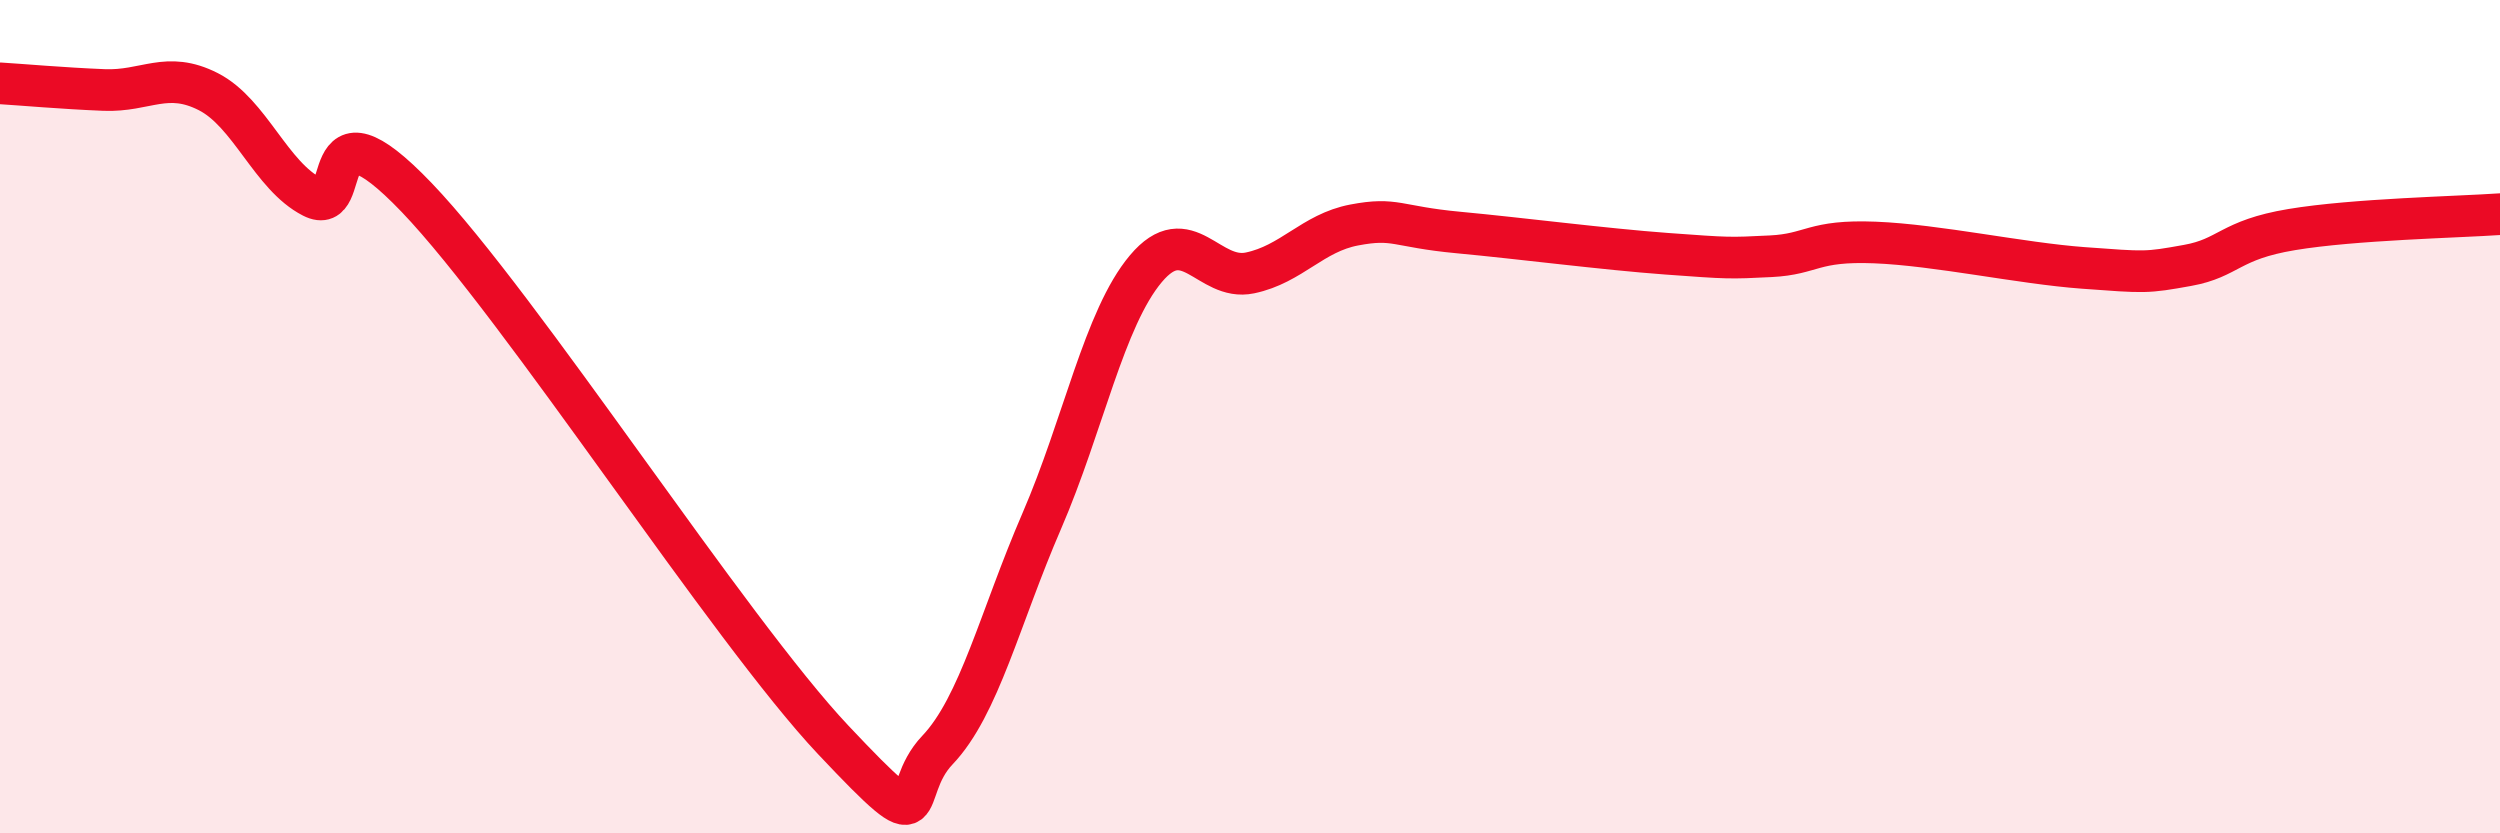
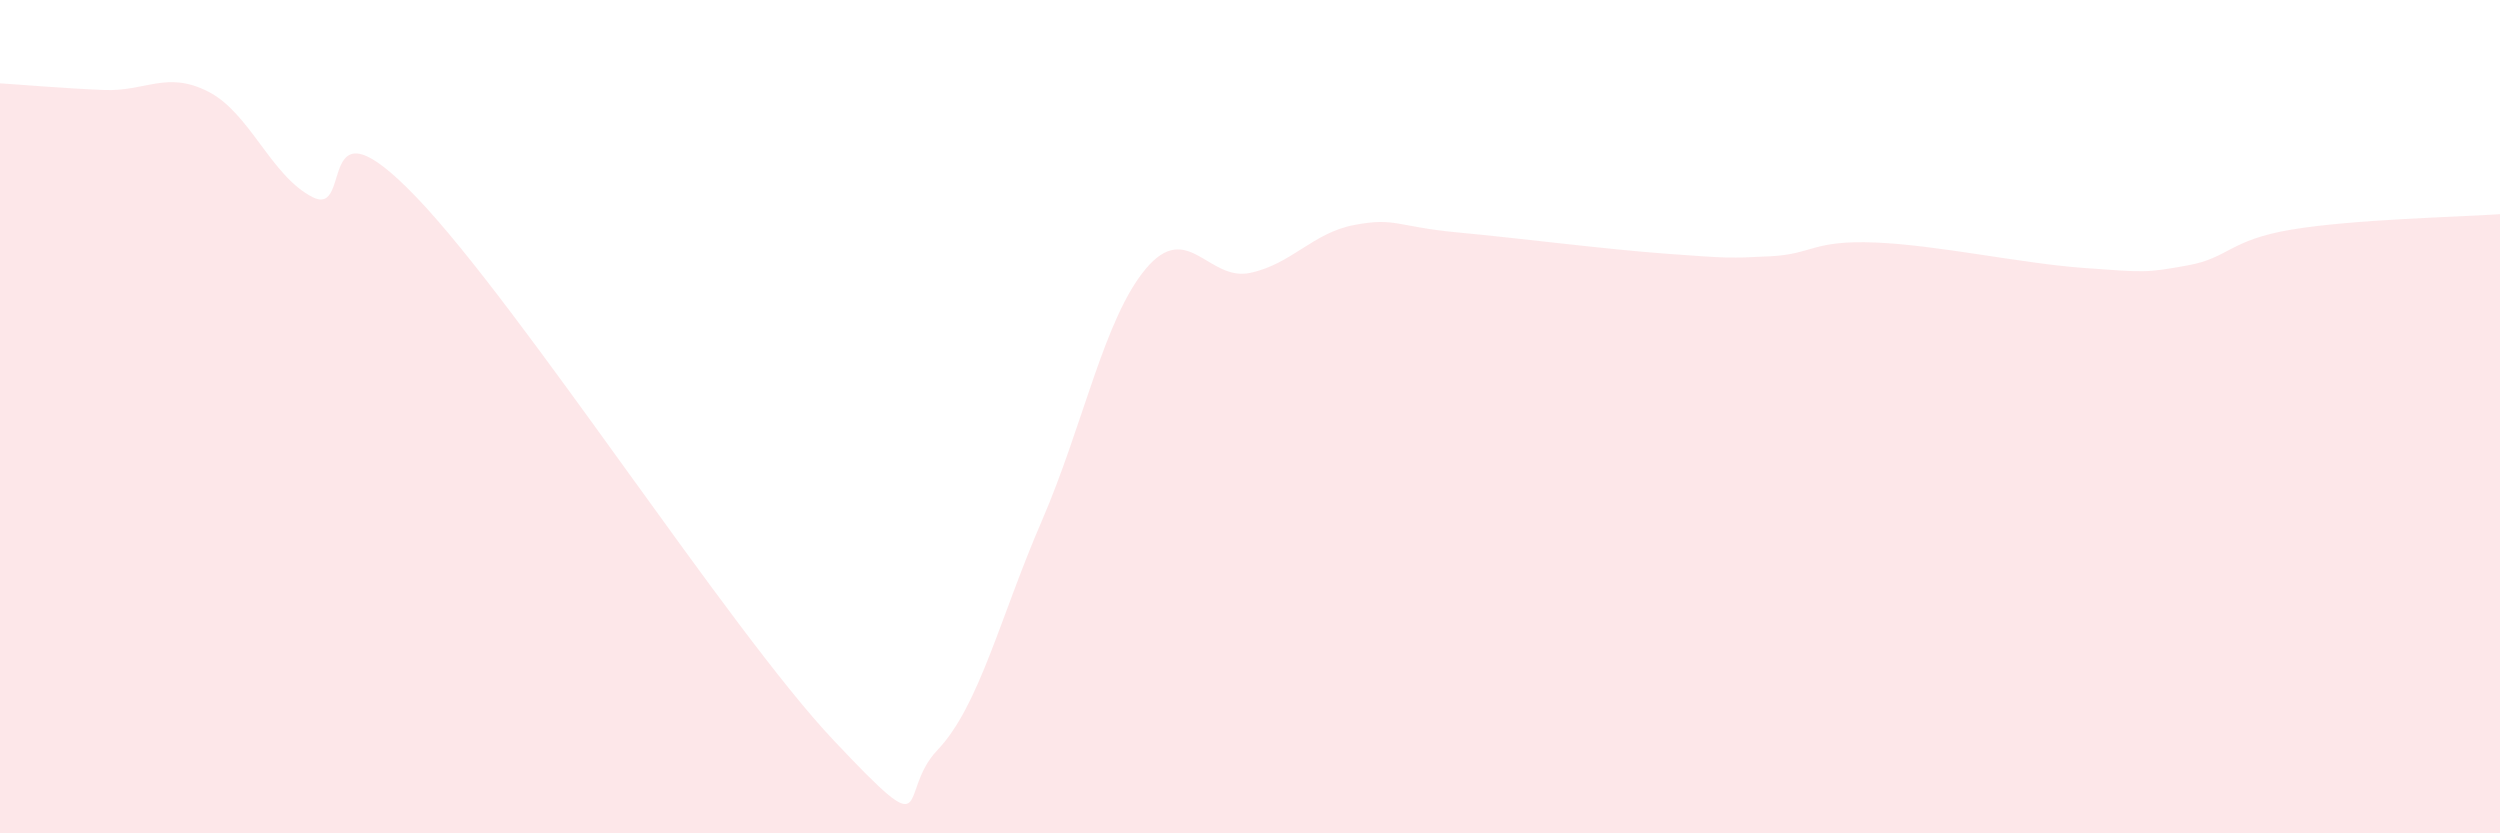
<svg xmlns="http://www.w3.org/2000/svg" width="60" height="20" viewBox="0 0 60 20">
  <path d="M 0,2 C 0.5,2.03 1.5,2.12 2.5,2.16 C 3.5,2.2 4,1.69 5,2.2 C 6,2.71 6.5,4.22 7.5,4.73 C 8.5,5.24 7.5,2.13 10,4.74 C 12.5,7.35 17.5,15.11 20,17.76 C 22.5,20.41 21.5,19.05 22.5,18 C 23.5,16.95 24,14.82 25,12.51 C 26,10.2 26.5,7.64 27.5,6.45 C 28.5,5.26 29,6.76 30,6.55 C 31,6.34 31.5,5.59 32.5,5.4 C 33.5,5.21 33.5,5.44 35,5.58 C 36.5,5.72 38.5,5.98 40,6.09 C 41.5,6.2 41.5,6.2 42.5,6.15 C 43.5,6.1 43.5,5.76 45,5.82 C 46.5,5.88 48.5,6.32 50,6.43 C 51.5,6.54 51.5,6.55 52.5,6.37 C 53.5,6.19 53.5,5.76 55,5.51 C 56.5,5.26 59,5.21 60,5.14L60 20L0 20Z" fill="#EB0A25" opacity="0.1" stroke-linecap="round" stroke-linejoin="round" />
-   <path d="M 0,2 C 0.5,2.03 1.5,2.12 2.5,2.16 C 3.5,2.2 4,1.69 5,2.2 C 6,2.71 6.5,4.22 7.5,4.73 C 8.5,5.24 7.5,2.13 10,4.74 C 12.5,7.35 17.5,15.11 20,17.76 C 22.5,20.41 21.5,19.05 22.5,18 C 23.5,16.95 24,14.82 25,12.51 C 26,10.2 26.5,7.64 27.5,6.45 C 28.5,5.26 29,6.76 30,6.55 C 31,6.34 31.5,5.59 32.5,5.4 C 33.5,5.21 33.5,5.44 35,5.58 C 36.5,5.72 38.5,5.98 40,6.09 C 41.5,6.2 41.5,6.2 42.5,6.15 C 43.5,6.1 43.5,5.76 45,5.82 C 46.5,5.88 48.5,6.32 50,6.43 C 51.5,6.54 51.5,6.55 52.5,6.37 C 53.5,6.19 53.5,5.76 55,5.51 C 56.5,5.26 59,5.21 60,5.14" stroke="#EB0A25" stroke-width="1" fill="none" stroke-linecap="round" stroke-linejoin="round" />
</svg>